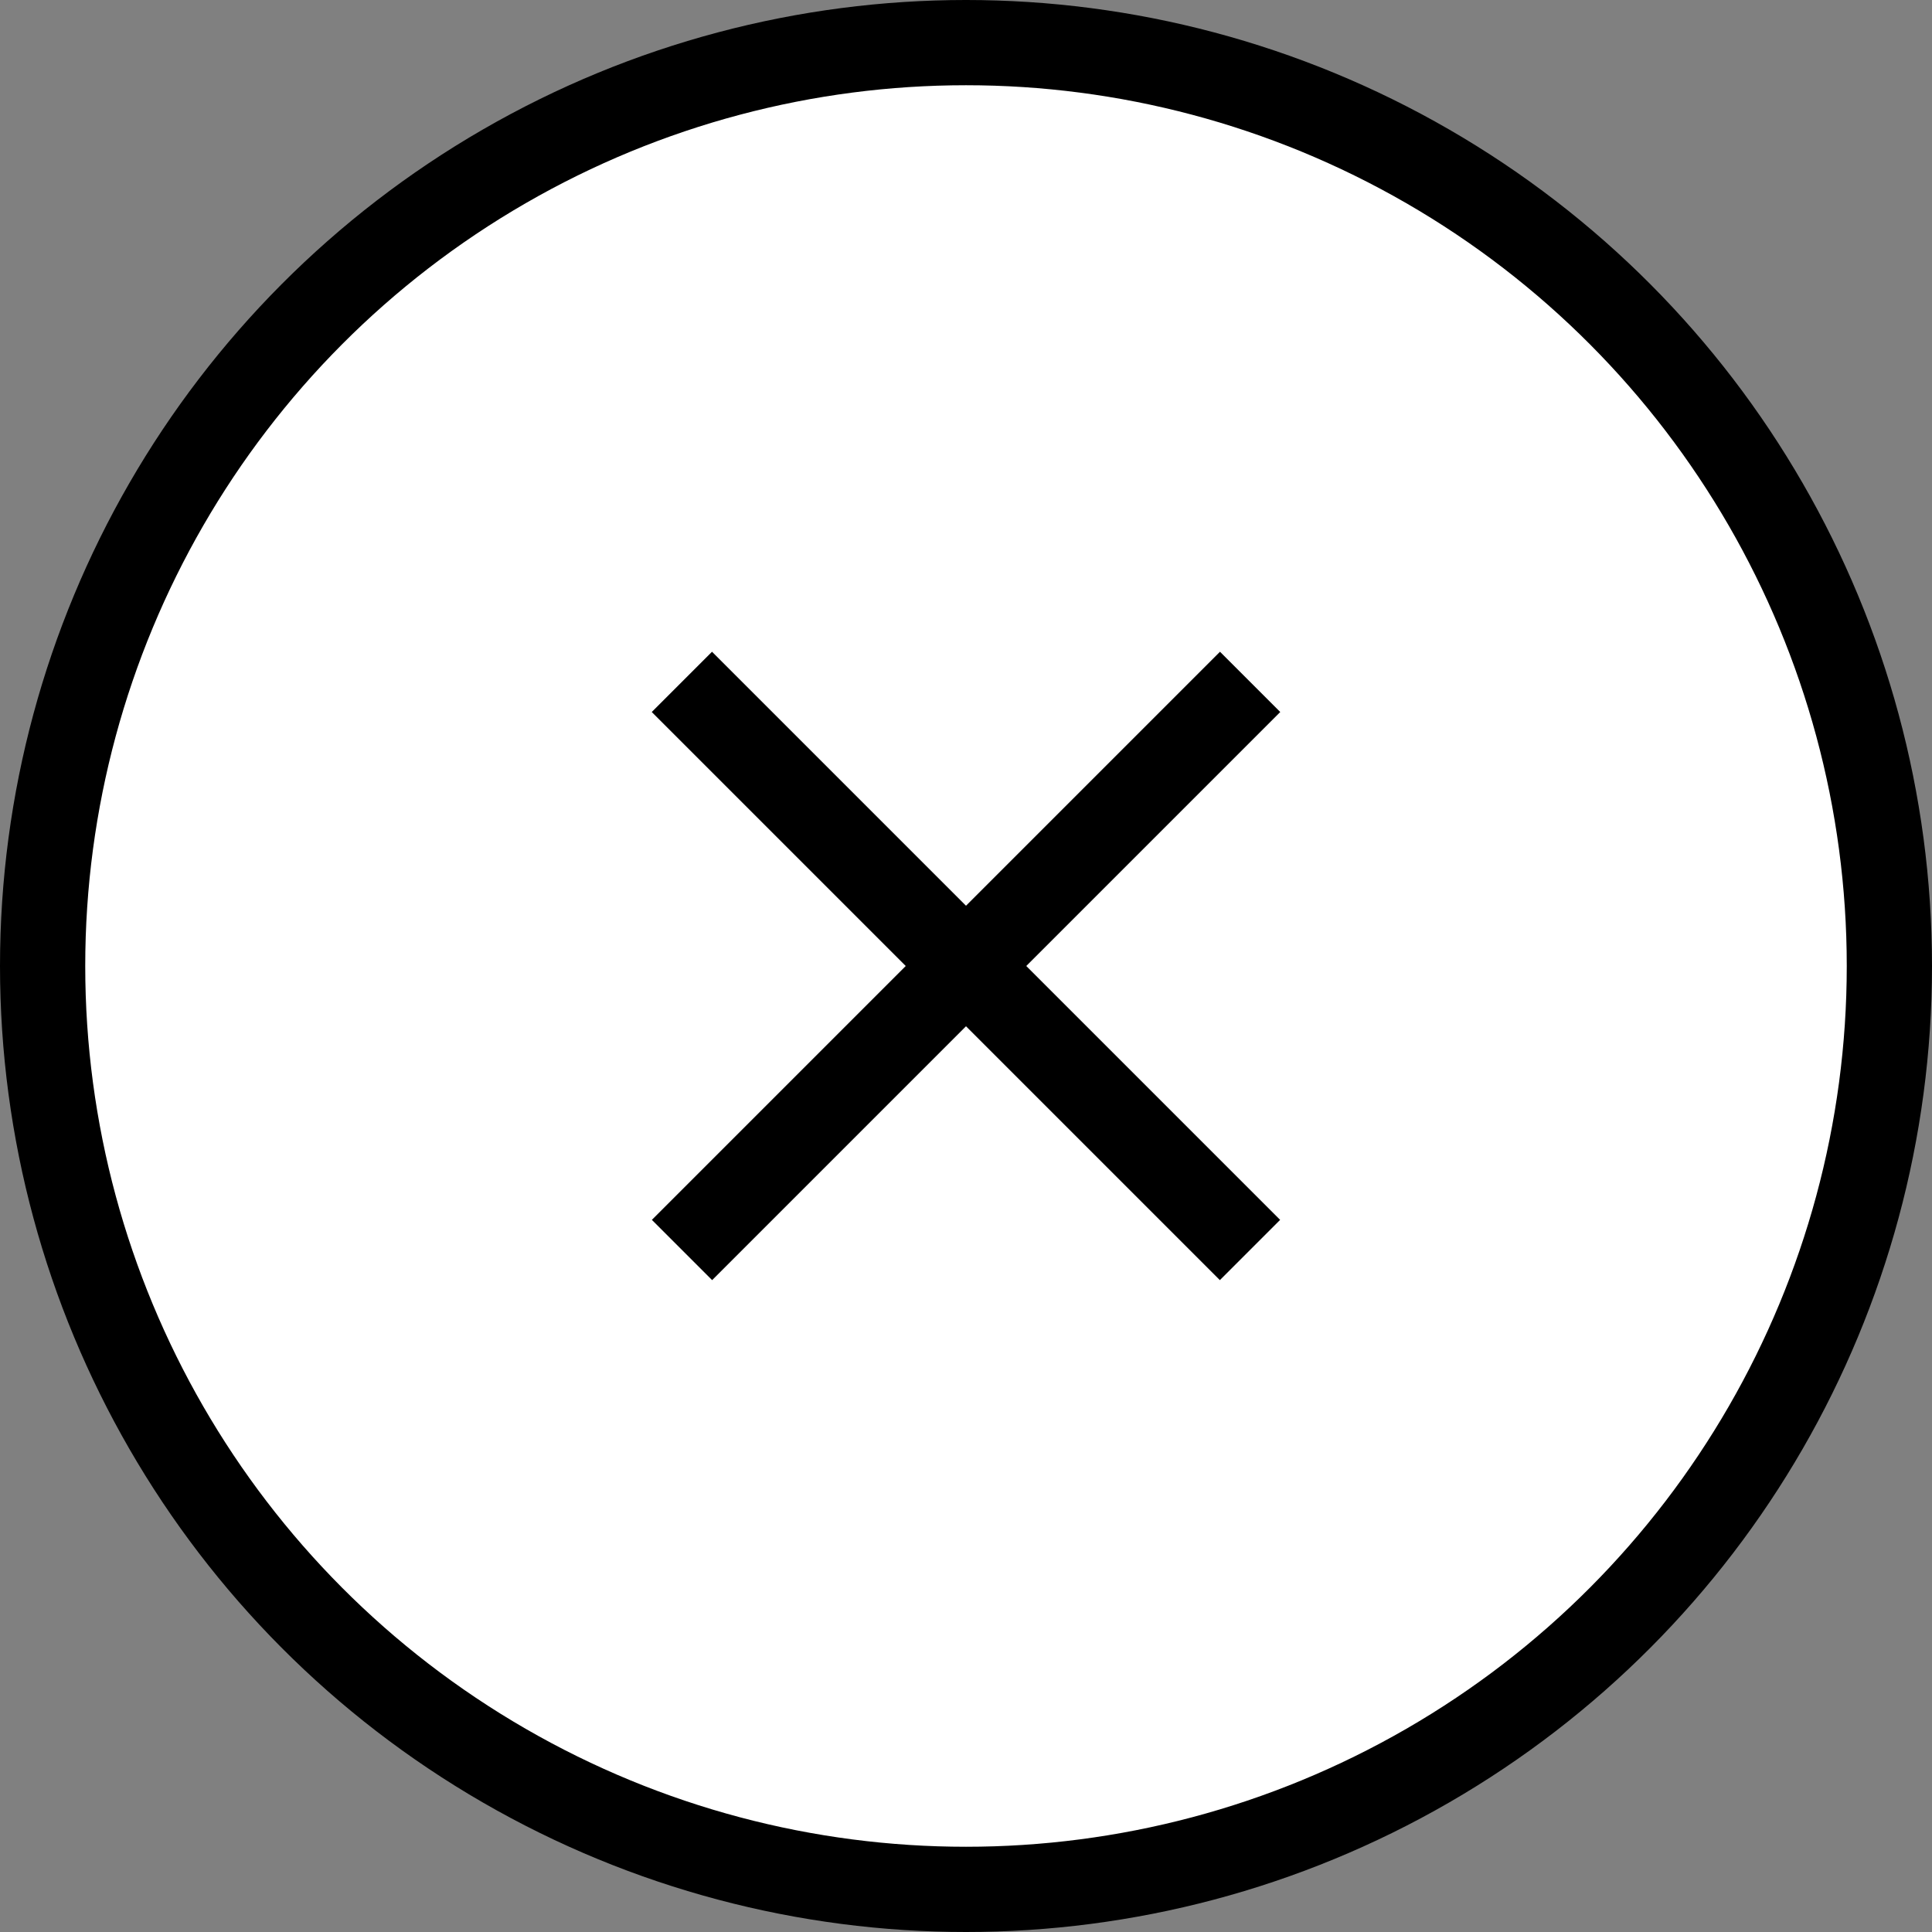
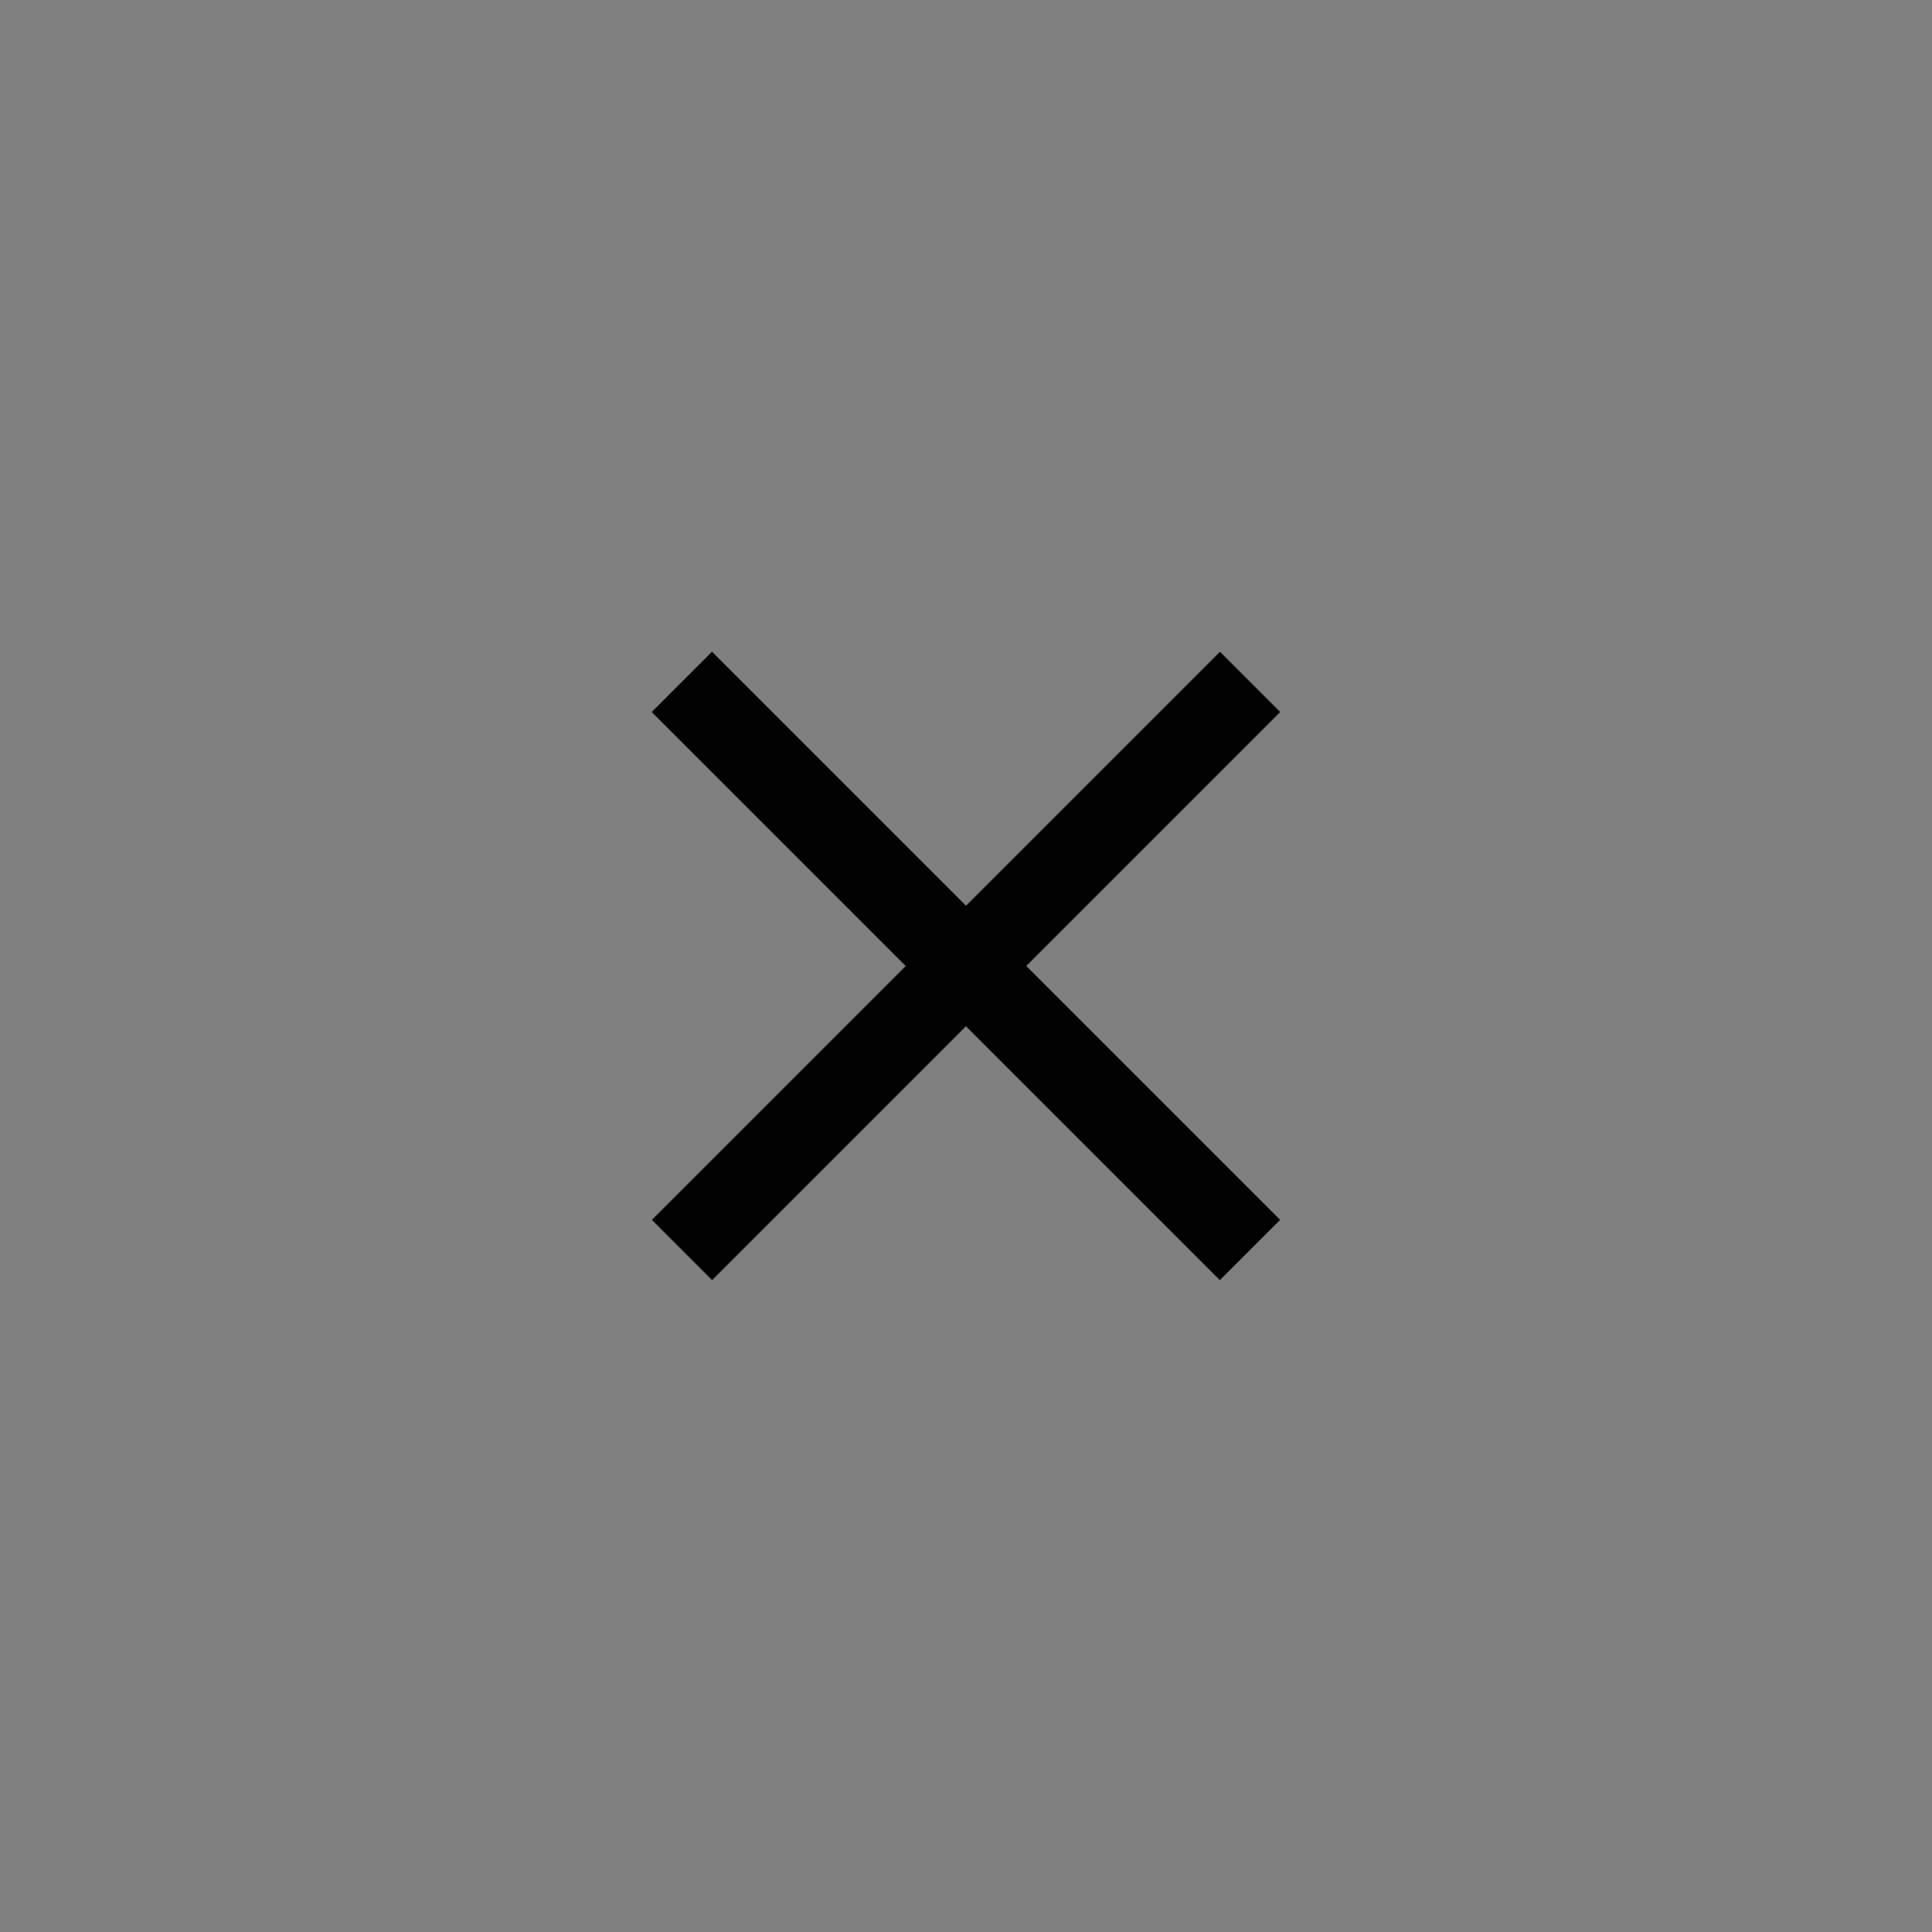
<svg xmlns="http://www.w3.org/2000/svg" width="34" height="34" viewBox="0 0 34 34" fill="none">
  <rect x="0" y="0" width="34" height="34" fill="#808080" stroke="none" />
-   <circle cx="17" cy="17" r="16.25" fill="white" stroke="black" stroke-width="1.5" />
  <path d="M12 12L21.998 21.998" stroke="black" stroke-width="1.5" />
  <path d="M22 12L12.002 21.998" stroke="black" stroke-width="1.5" />
</svg>